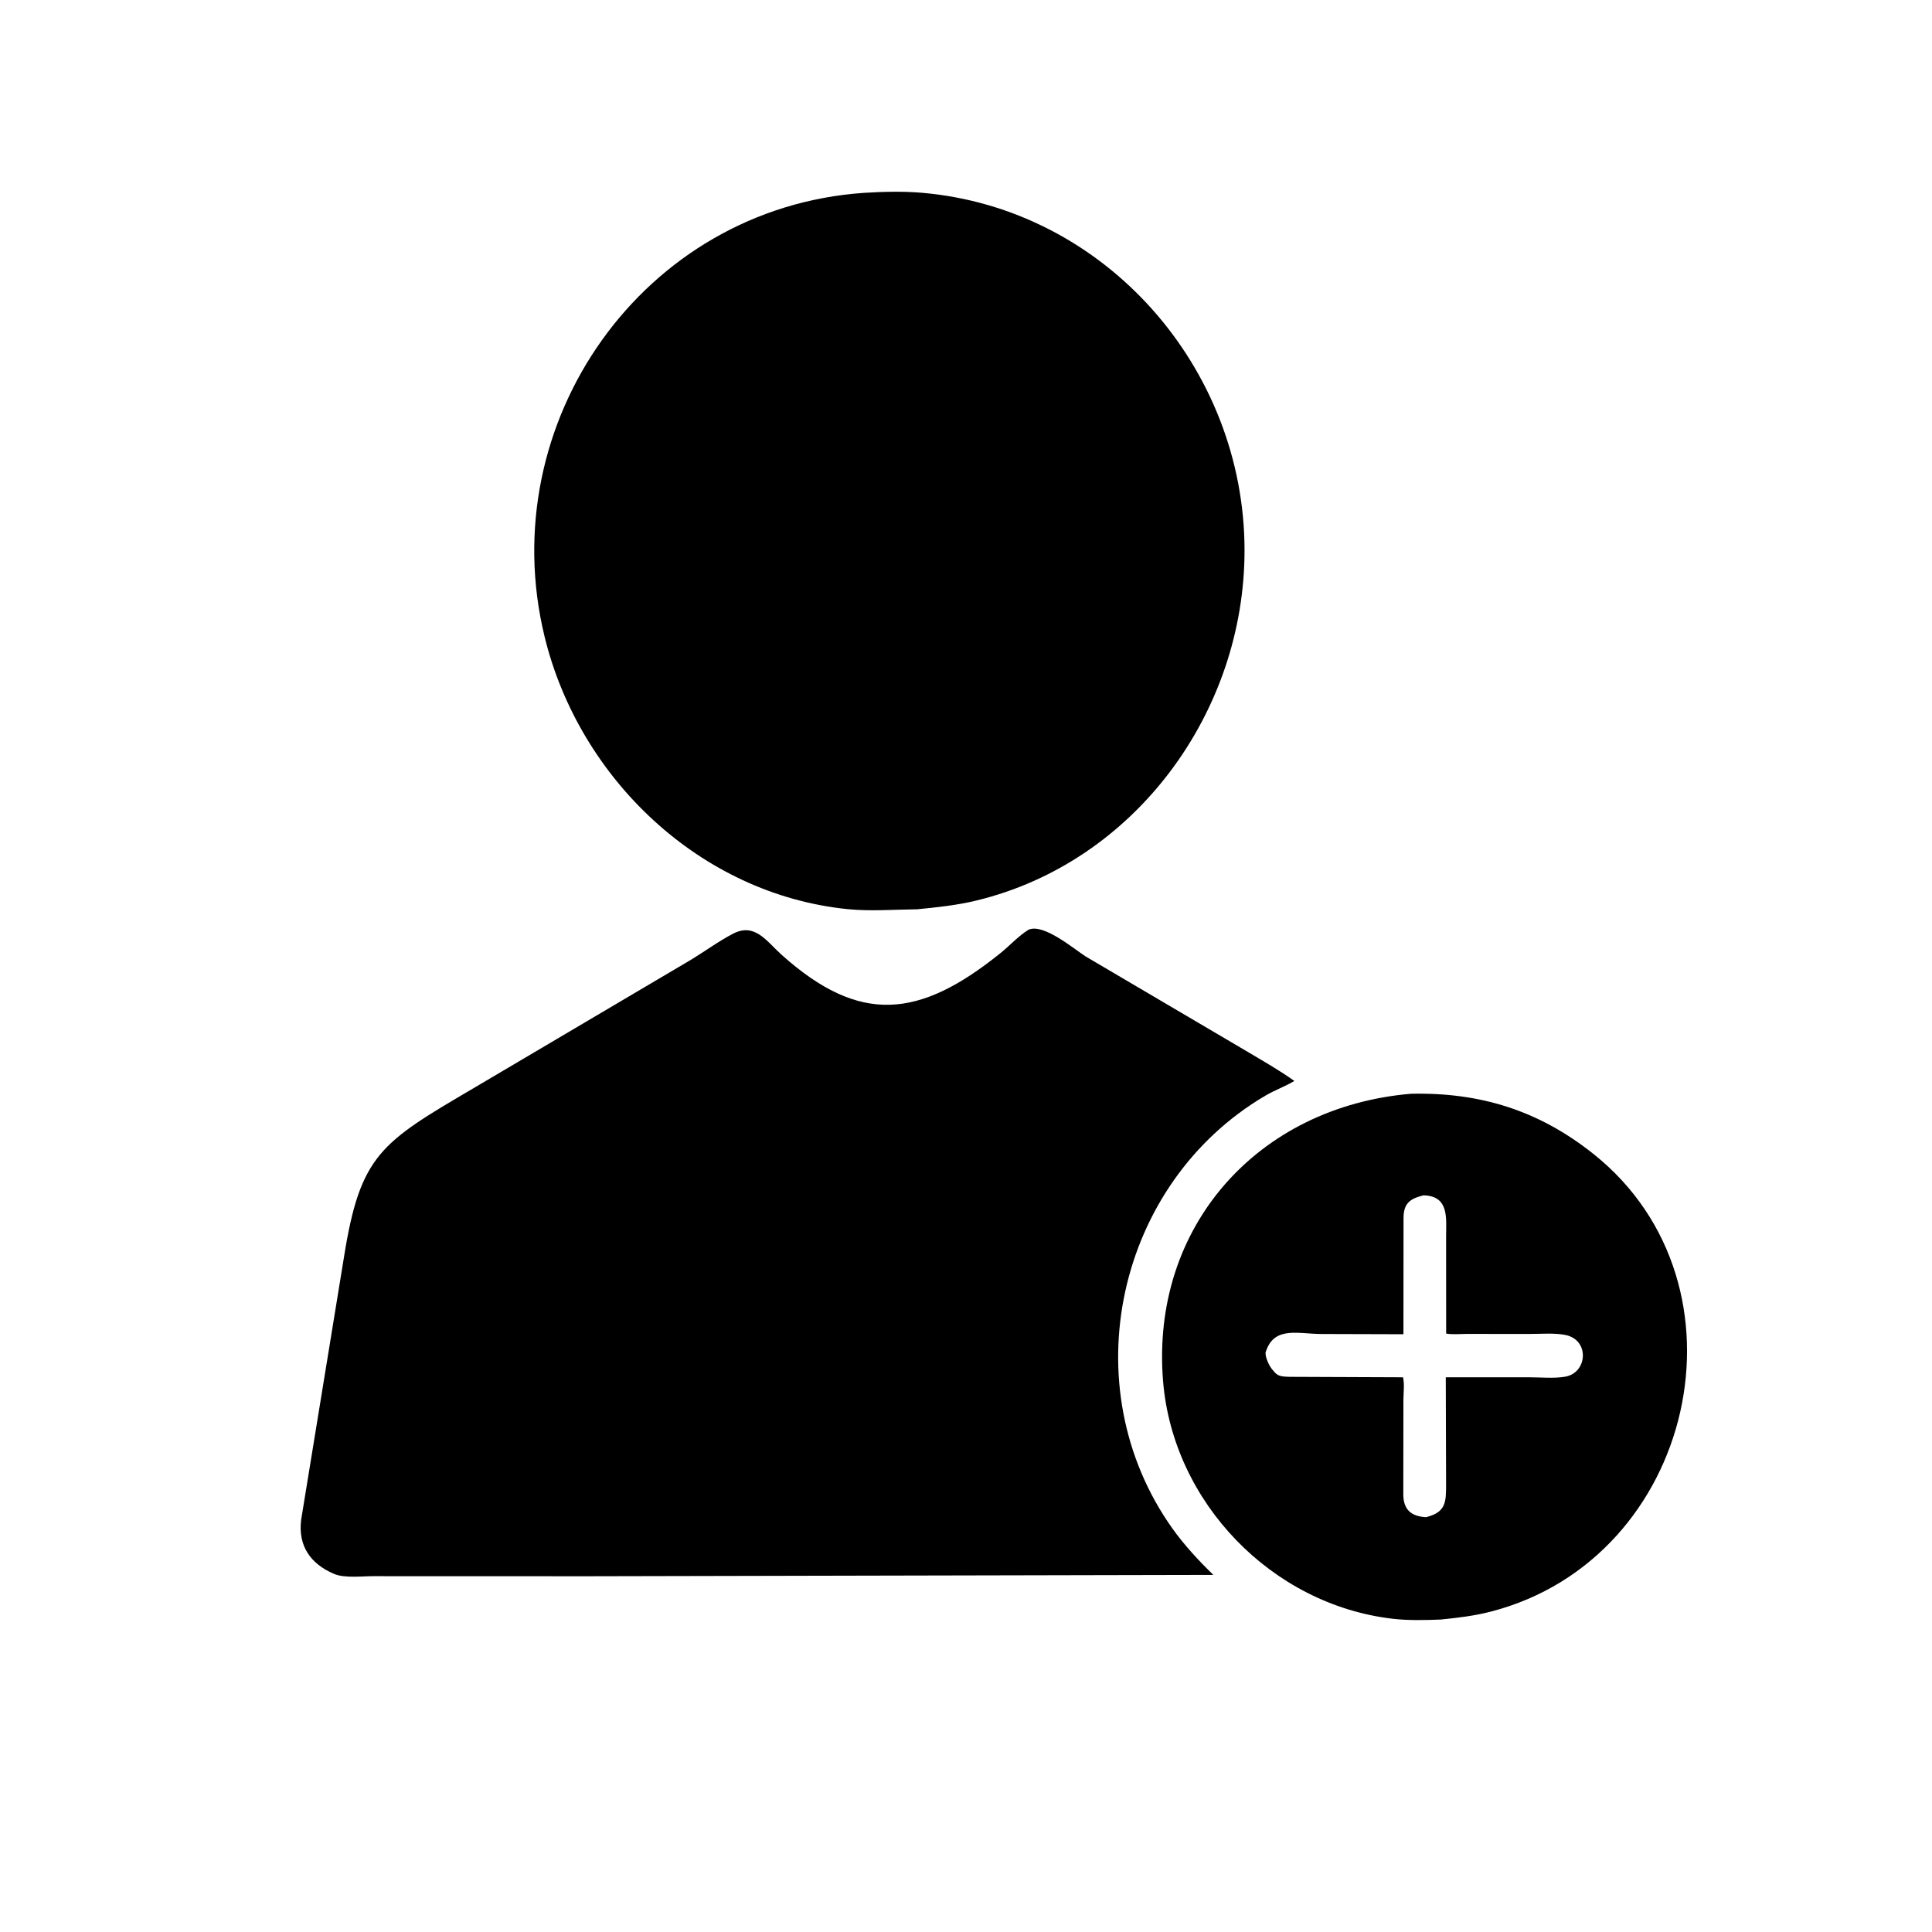
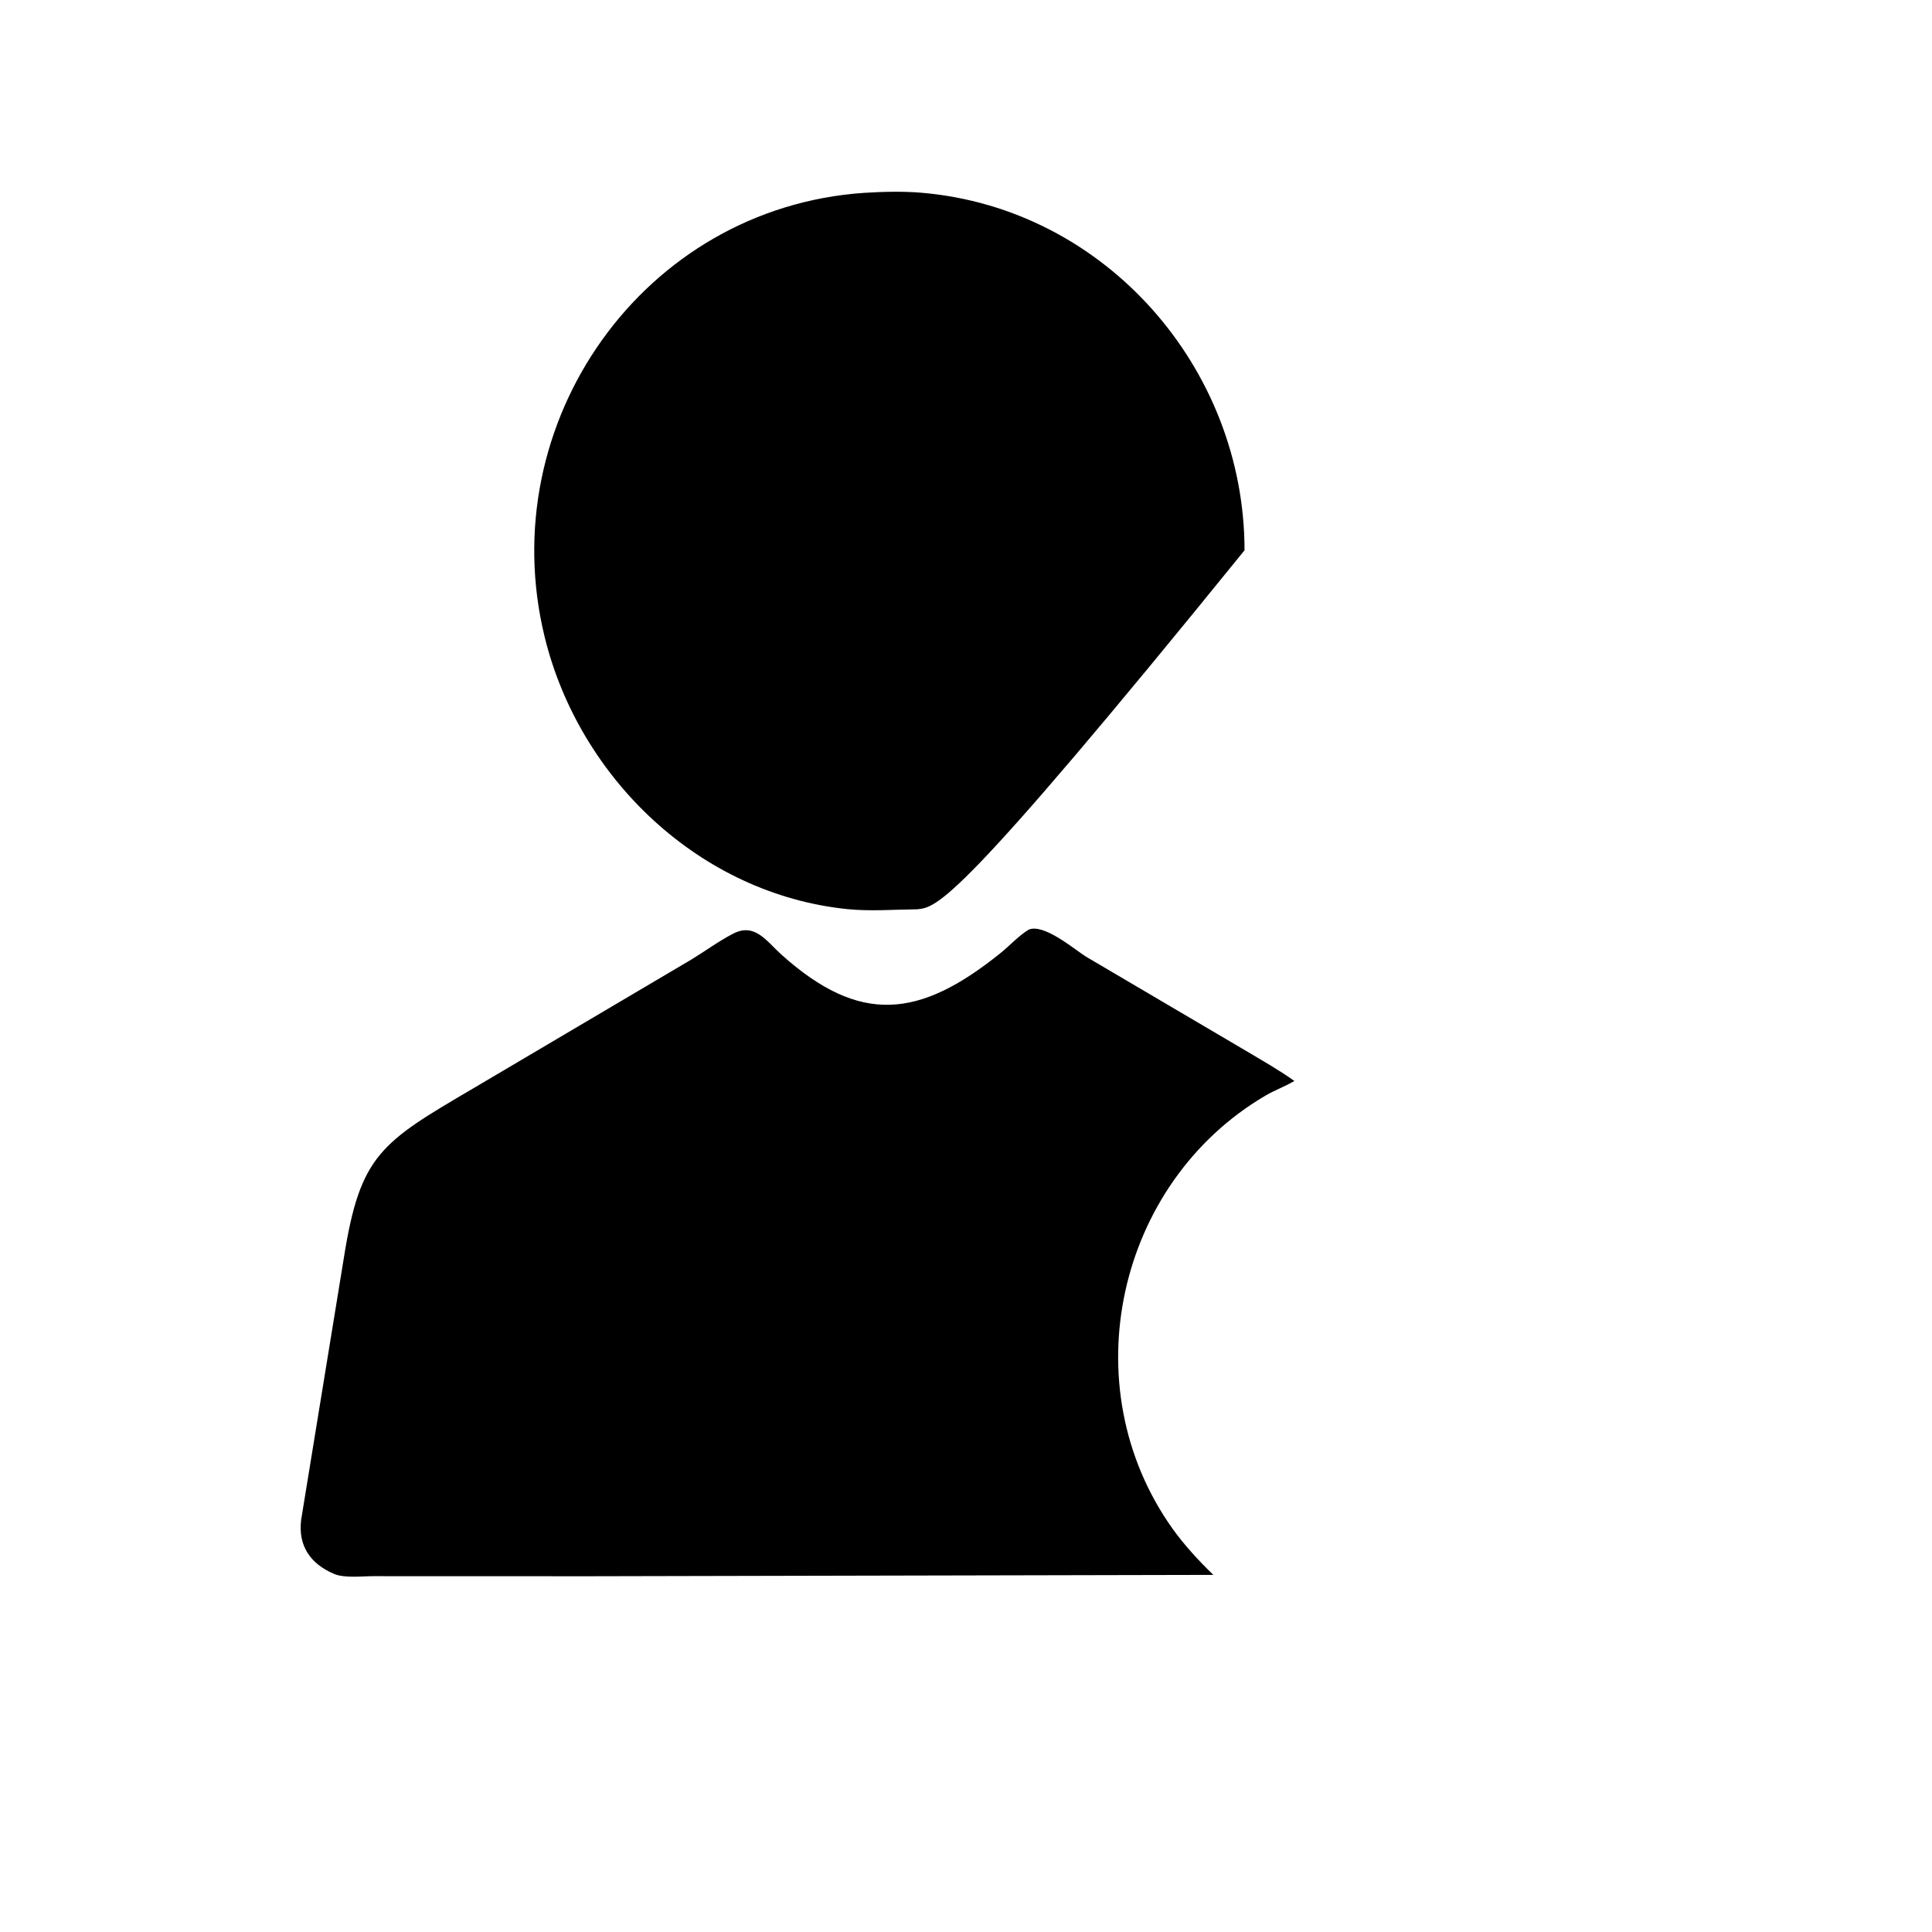
<svg xmlns="http://www.w3.org/2000/svg" version="1.1" style="display: block;" viewBox="0 0 2048 2048" width="640" height="640">
-   <path transform="translate(0,0)" fill="rgb(0,0,0)" d="M 972.277 963.886 C 947.995 964.131 922.42 966.179 898.285 963.712 C 742.052 947.744 613.998 825.252 577.338 675.081 C 521.919 448.069 681.738 220.444 915.968 204.428 C 935.771 203.176 957.399 202.645 977.13 204.339 C 1172.01 221.071 1319.19 390.32 1319.26 583.334 C 1319.32 754.585 1203.63 913.833 1034.9 954.637 C 1014.28 959.624 993.334 961.808 972.277 963.886 z" />
+   <path transform="translate(0,0)" fill="rgb(0,0,0)" d="M 972.277 963.886 C 947.995 964.131 922.42 966.179 898.285 963.712 C 742.052 947.744 613.998 825.252 577.338 675.081 C 521.919 448.069 681.738 220.444 915.968 204.428 C 935.771 203.176 957.399 202.645 977.13 204.339 C 1172.01 221.071 1319.19 390.32 1319.26 583.334 C 1014.28 959.624 993.334 961.808 972.277 963.886 z" />
  <path transform="translate(0,0)" fill="rgb(0,0,0)" d="M 624.5 1670.88 L 395.871 1670.81 C 383.601 1670.79 365.06 1673.12 353.958 1668.35 C 329.143 1657.7 315.764 1638.77 319.248 1610.94 L 364.691 1332.21 C 381.939 1224 403.783 1211.19 501.488 1153.81 L 733.096 1017.02 C 747.666 1008.13 762.145 997.47 777.254 989.673 C 800.341 977.758 812.828 998.049 828.5 1012.08 C 911.339 1086.26 974.309 1079.9 1060.7 1010.2 C 1070.51 1002.29 1079.67 992.044 1090.38 985.5 C 1106.42 978.551 1138.56 1006.11 1151.07 1014.02 L 1324.48 1116.1 C 1340.57 1125.73 1356.79 1134.92 1372.06 1145.85 C 1362.44 1151.63 1351.33 1155.59 1341.46 1161.38 C 1183.86 1253.9 1135.47 1469.51 1242.94 1620.46 C 1255.1 1637.53 1270.99 1654.78 1286.2 1669.45 L 624.5 1670.88 z" />
-   <path transform="translate(0,0)" fill="rgb(0,0,0)" d="M 1526.99 1716.8 C 1510.14 1717.41 1492.93 1717.9 1476.16 1715.94 C 1348.21 1700.98 1243.49 1592.81 1232.91 1464.17 C 1219.45 1300.39 1333.39 1173.15 1495.72 1159.43 C 1568.89 1157.8 1631.4 1177.03 1689.67 1223.68 C 1862.87 1362.35 1796.41 1652.04 1580.98 1708.21 C 1563.15 1712.86 1545.26 1714.99 1526.99 1716.8 z M 1508.9 1267.11 C 1493.96 1270.77 1487.9 1276.12 1487.8 1291.18 L 1487.7 1414.34 L 1400.93 1414.09 C 1376.78 1414.11 1351.71 1405.62 1342.37 1431.32 L 1341.71 1432.98 C 1340.56 1437.86 1345.43 1447.83 1348.39 1451.42 L 1351.37 1454.87 C 1355.35 1459.47 1360.88 1459.17 1366.56 1459.49 L 1487.22 1459.98 C 1489.02 1466.5 1487.69 1476.69 1487.68 1483.56 L 1487.56 1584.31 C 1487.76 1599.74 1495.22 1607.32 1511.56 1608.3 C 1532.86 1603.03 1532.91 1592.38 1532.91 1573.09 L 1532.58 1459.96 L 1621.23 1459.98 C 1633.25 1459.97 1647.35 1461.41 1659.17 1459.35 C 1682.97 1455.21 1685.28 1420.19 1659.29 1415.1 C 1647.43 1412.78 1633.6 1414.06 1621.52 1414.04 L 1554.14 1414.01 C 1547.47 1414.01 1539.5 1414.83 1532.98 1413.63 L 1532.93 1311.15 C 1532.89 1291.6 1536.57 1267.75 1508.9 1267.11 z" />
</svg>